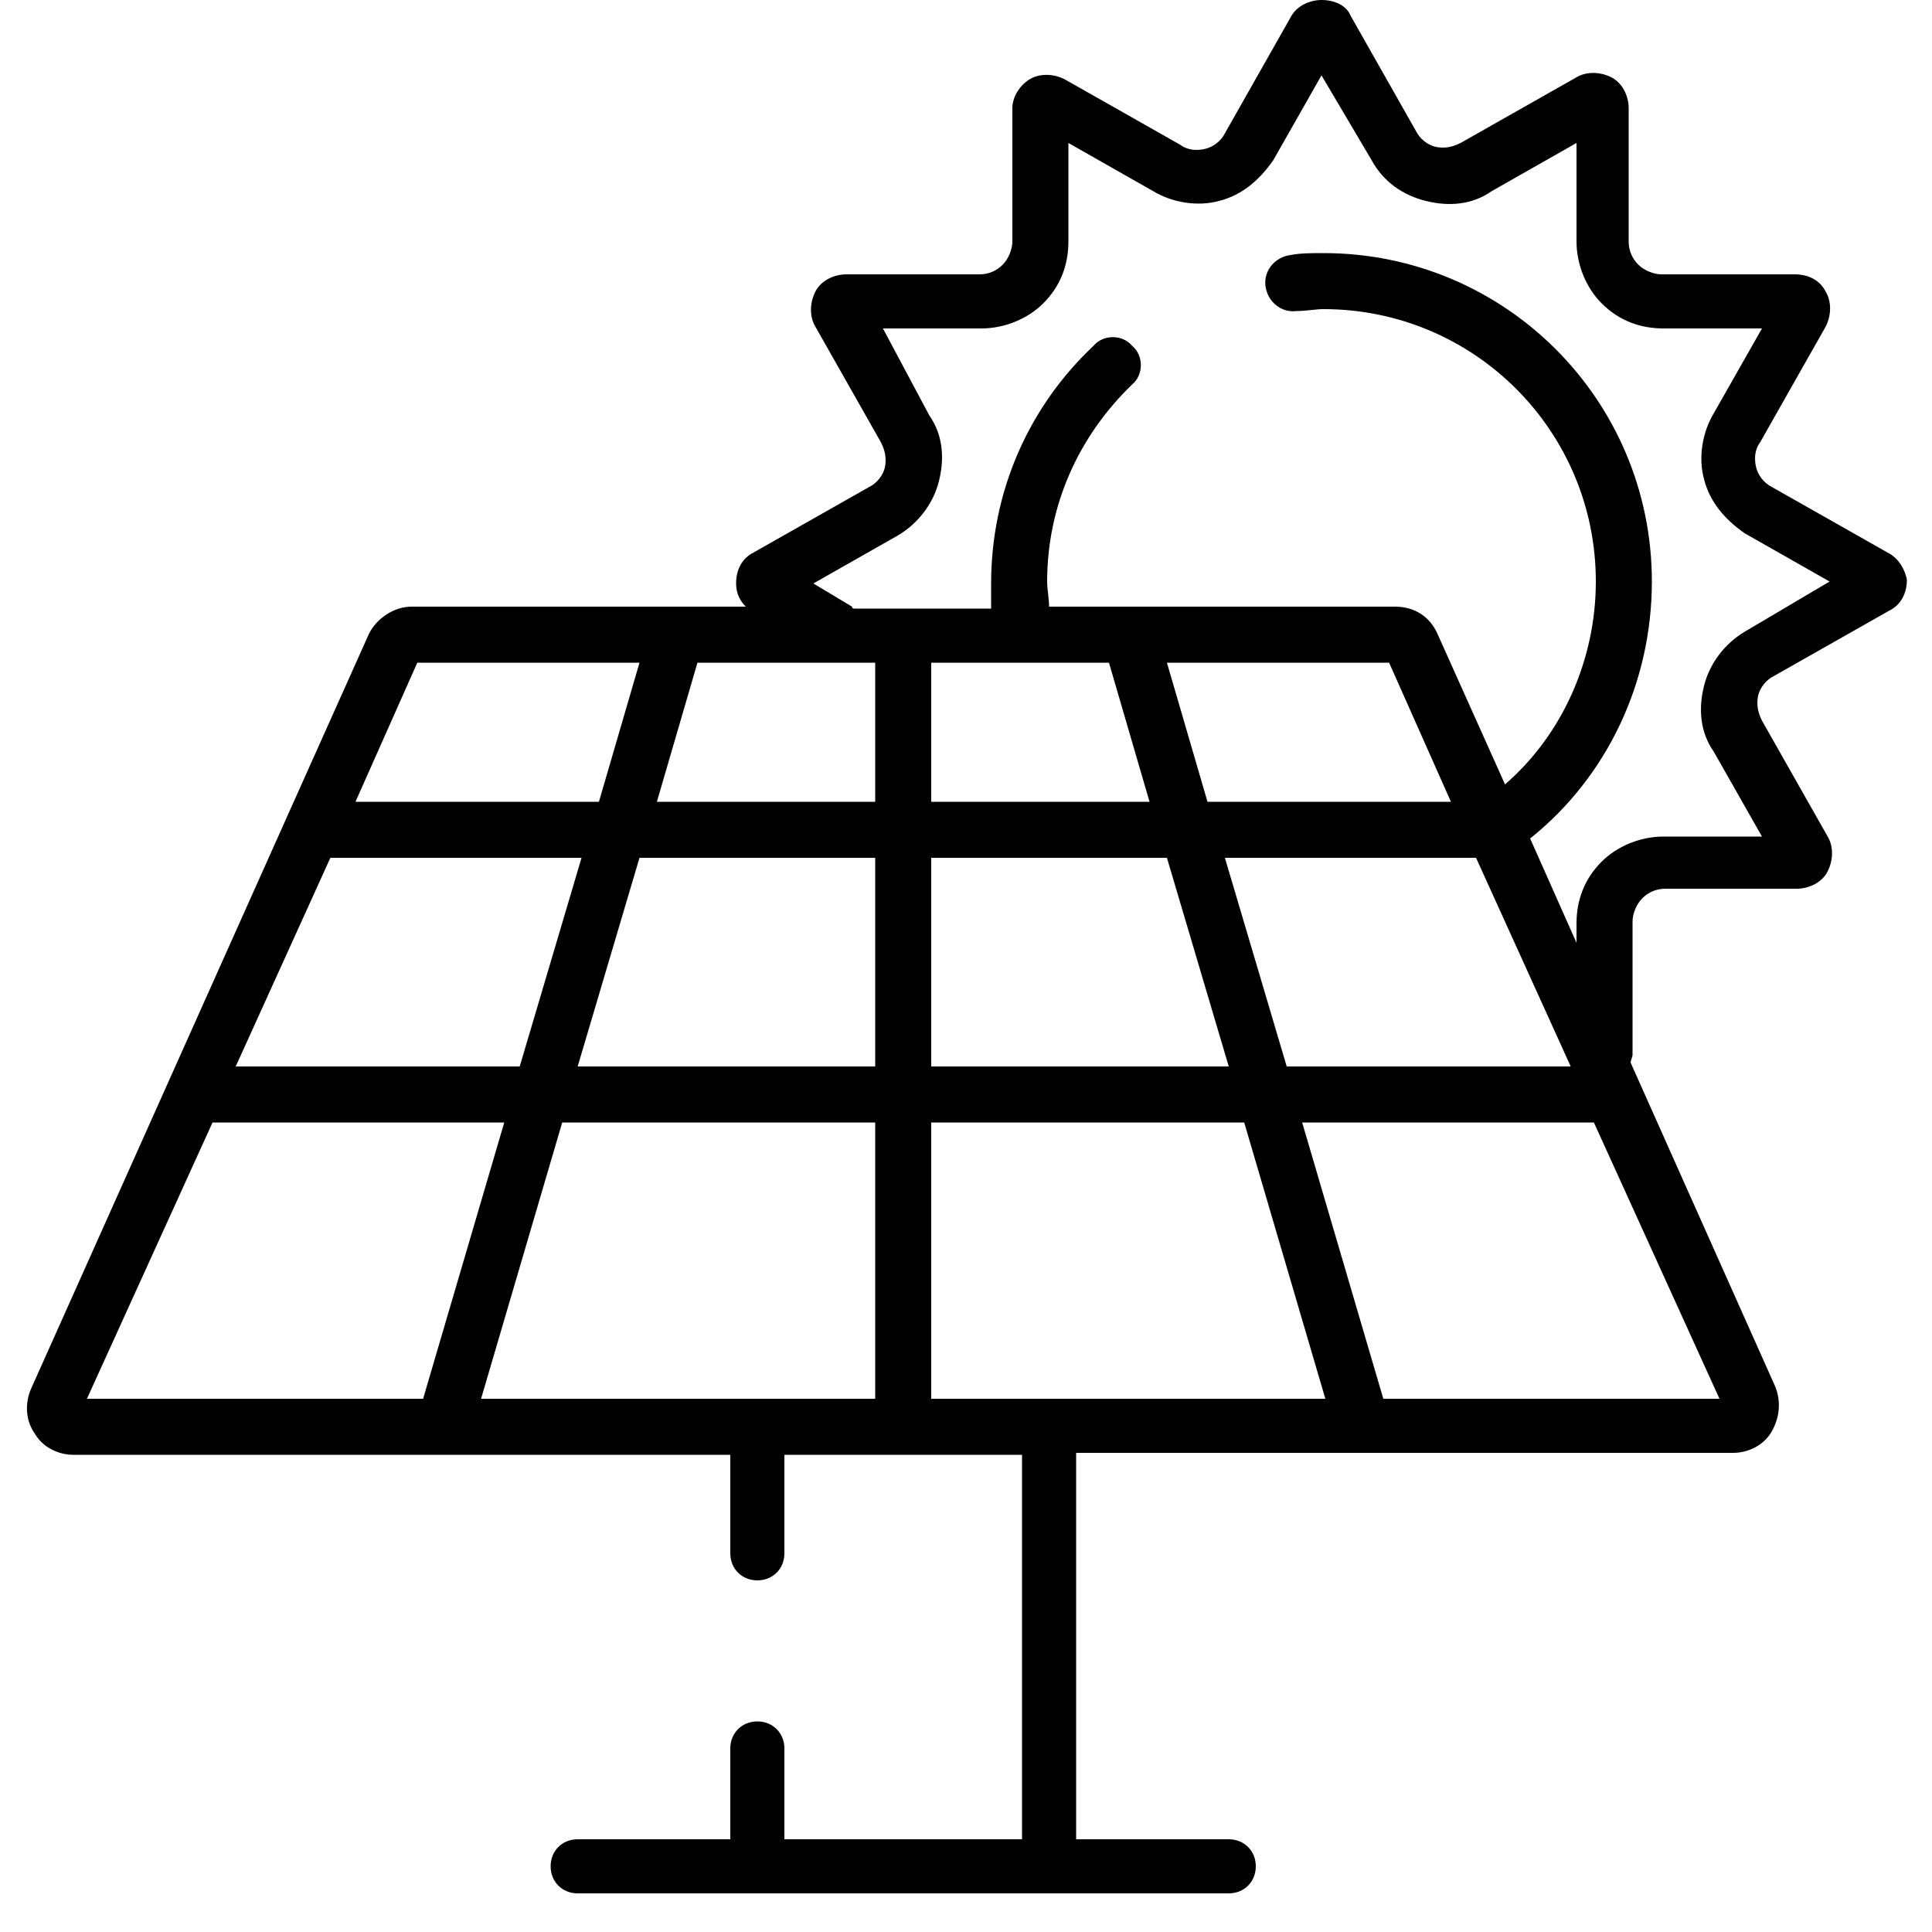
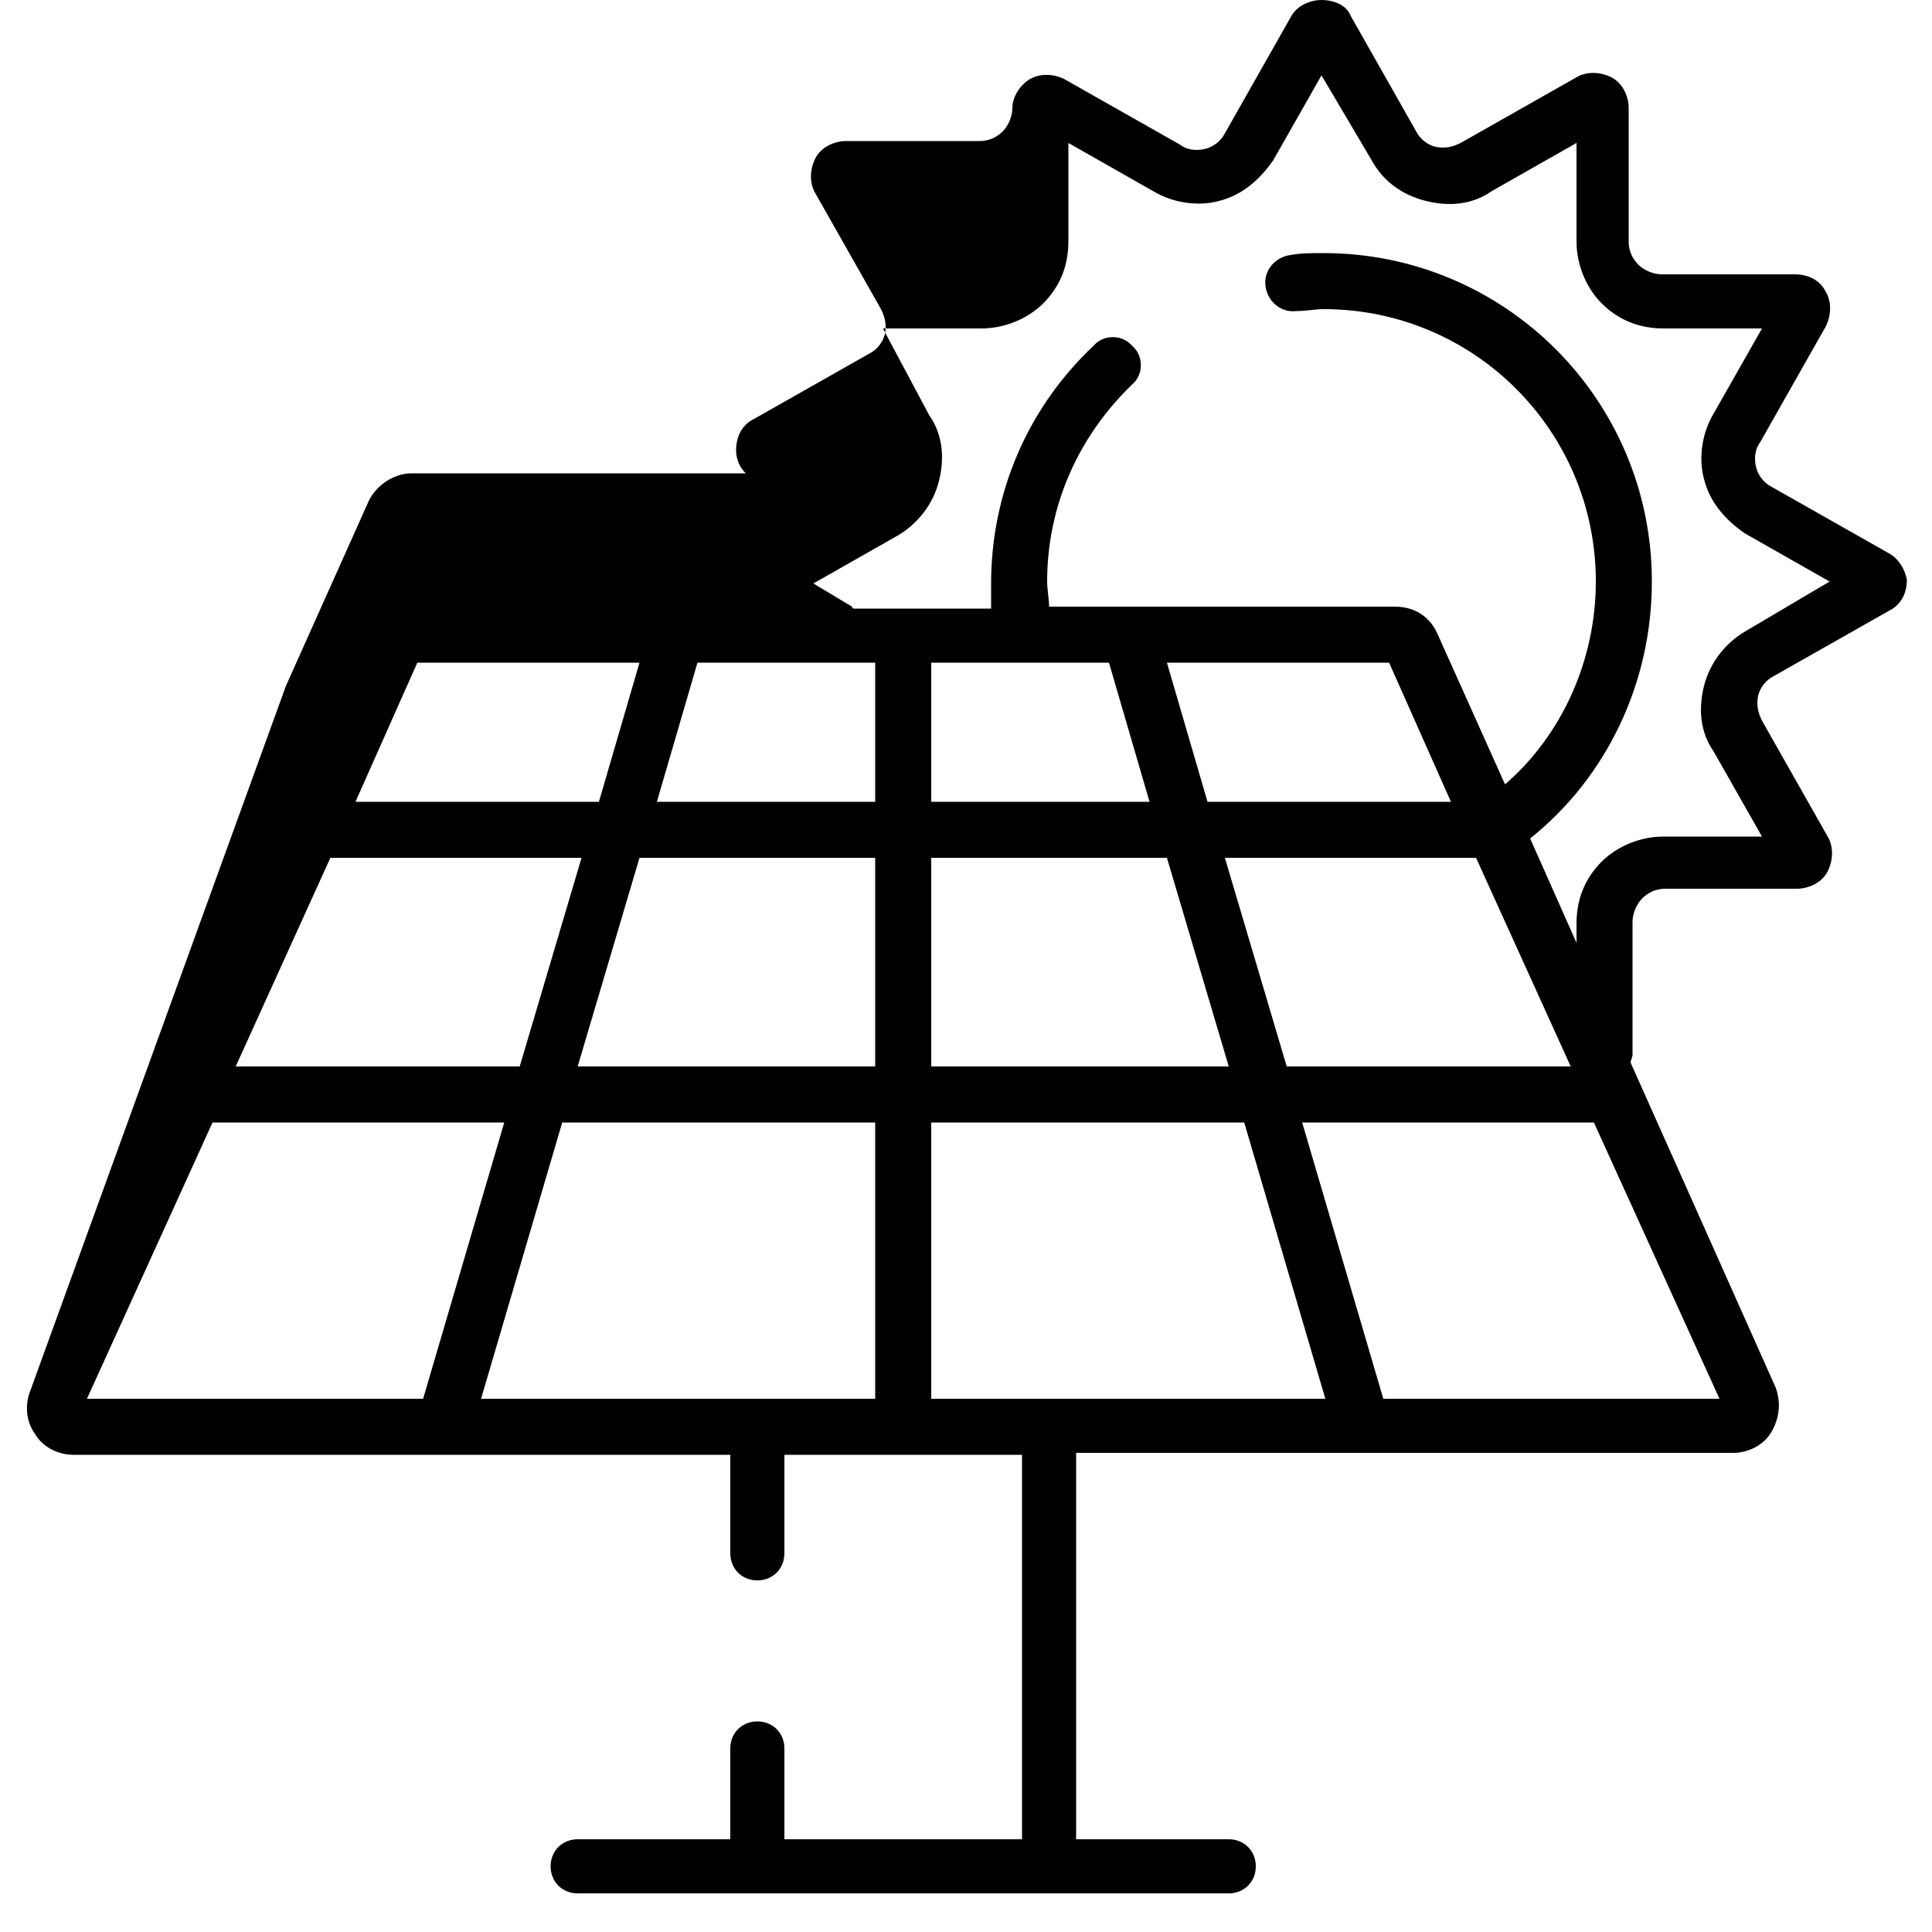
<svg xmlns="http://www.w3.org/2000/svg" version="1.1" id="Calque_1" x="0px" y="0px" viewBox="0 0 100 100" style="enable-background:new 0 0 100 100;" xml:space="preserve">
  <g>
    <g>
-       <path d="M97.7,28.6l-6-3.4c-0.4-0.2-0.7-0.6-0.8-1c-0.1-0.4-0.1-0.9,0.2-1.3l3.4-6c0.3-0.6,0.3-1.3,0-1.8    c-0.3-0.6-0.9-0.9-1.6-0.9h-6.9c-0.4,0-0.9-0.2-1.2-0.5c-0.3-0.3-0.5-0.7-0.5-1.2V5.6c0-0.6-0.3-1.3-0.9-1.6    c-0.6-0.3-1.3-0.3-1.8,0l-6,3.4c-0.4,0.2-0.8,0.3-1.3,0.2c-0.4-0.1-0.8-0.4-1-0.8l-3.4-6C69.7,0.3,69.1,0,68.4,0    c-0.6,0-1.3,0.3-1.6,0.9l-3.4,6c-0.2,0.4-0.6,0.7-1,0.8c-0.4,0.1-0.9,0.1-1.3-0.2l-6-3.4c-0.6-0.3-1.3-0.3-1.8,0S52.4,5,52.4,5.6    v6.9c0,0.4-0.2,0.9-0.5,1.2s-0.7,0.5-1.2,0.5h-6.9c-0.6,0-1.3,0.3-1.6,0.9c-0.3,0.6-0.3,1.3,0,1.8l3.4,6c0.2,0.4,0.3,0.8,0.2,1.3    c-0.1,0.4-0.4,0.8-0.8,1l-6,3.4c-0.6,0.3-0.9,0.9-0.9,1.6c0,0.5,0.2,0.9,0.5,1.2H21.3c-0.9,0-1.8,0.6-2.2,1.4l-4.3,9.6    c0,0,0,0,0,0L1.6,71.9c-0.3,0.7-0.3,1.6,0.2,2.3c0.4,0.7,1.2,1.1,2,1.1H23c0,0,0,0,0,0s0,0,0,0h14.8v5.1c0,0.8,0.6,1.4,1.4,1.4    s1.4-0.6,1.4-1.4v-5.1h12.3v19.9H40.6v-4.7c0-0.8-0.6-1.4-1.4-1.4s-1.4,0.6-1.4,1.4v4.7h-7.9c-0.8,0-1.4,0.6-1.4,1.4    c0,0.8,0.6,1.4,1.4,1.4h9.3h15.1h9.3c0.8,0,1.4-0.6,1.4-1.4c0-0.8-0.6-1.4-1.4-1.4h-7.9V75.2h14.8c0,0,0,0,0,0c0,0,0,0,0,0h19.2    c0.8,0,1.6-0.4,2-1.1c0.4-0.7,0.5-1.5,0.2-2.3l-7.5-16.8c0-0.1,0.1-0.3,0.1-0.4v-6.9c0-0.4,0.2-0.9,0.5-1.2s0.7-0.5,1.2-0.5H93    c0.6,0,1.3-0.3,1.6-0.9c0.3-0.6,0.3-1.3,0-1.8l-3.4-6c-0.2-0.4-0.3-0.8-0.2-1.3c0.1-0.4,0.4-0.8,0.8-1l6-3.4    c0.6-0.3,0.9-0.9,0.9-1.6C98.6,29.5,98.3,28.9,97.7,28.6z M21.6,34.3h11.5L31,41.5H18.4L21.6,34.3z M17.1,44.4h13l-3.2,10.8H12.2    L17.1,44.4z M21.9,72.4H4.5L11,58.1h15.1L21.9,72.4z M45.3,72.4h-6.1H24.9l4.2-14.3h16.2L45.3,72.4L45.3,72.4z M45.3,55.2H29.9    l3.2-10.8h12.2V55.2z M45.3,41.5L45.3,41.5H34l2.1-7.2h9.2V41.5z M54.3,72.4h-6.1V58.1h16.2l4.2,14.3H54.3z M60.4,44.4l3.2,10.8    H48.2V44.4H60.4L60.4,44.4z M48.2,41.5v-7.2h9.2l2.1,7.2H48.2z M62.5,41.5l-2.1-7.2h11.5l3.2,7.2H62.5z M76.4,44.4l4.9,10.8H66.6    l-3.2-10.8H76.4L76.4,44.4z M89,72.4H71.6l-4.2-14.3h15.1L89,72.4z M90.3,32.7c-1,0.6-1.8,1.6-2.1,2.8c-0.3,1.2-0.2,2.4,0.5,3.4    l2.5,4.4h-5.1c-1.2,0-2.4,0.5-3.2,1.3c-0.9,0.9-1.3,2-1.3,3.2v1l-2.4-5.4c4-3.2,6.3-8.1,6.3-13.3c0-9.4-7.6-17-17-17    c-0.6,0-1.2,0-1.7,0.1c-0.8,0.1-1.4,0.8-1.3,1.6s0.8,1.4,1.6,1.3c0.5,0,1-0.1,1.4-0.1c7.8,0,14.1,6.3,14.1,14.1    c0,4-1.7,7.9-4.7,10.5l-3.5-7.8c-0.4-0.9-1.2-1.4-2.2-1.4H58.5c0,0,0,0,0,0h-4.2c0-0.4-0.1-0.9-0.1-1.3c0-3.9,1.6-7.5,4.4-10.2    c0.6-0.5,0.6-1.5,0-2c-0.5-0.6-1.5-0.6-2,0c-3.4,3.2-5.3,7.6-5.3,12.3c0,0.4,0,0.9,0,1.3h-7.1c0,0-0.1,0-0.1-0.1l-2-1.2l4.4-2.5    c1-0.6,1.8-1.6,2.1-2.8c0.3-1.2,0.2-2.4-0.5-3.4L45.7,17h5.1c1.2,0,2.4-0.5,3.2-1.3c0.9-0.9,1.3-2,1.3-3.2V7.4l4.4,2.5    c1,0.6,2.3,0.8,3.4,0.5c1.2-0.3,2.1-1.1,2.8-2.1l2.5-4.4L71,8.3c0.6,1.1,1.6,1.8,2.8,2.1c1.2,0.3,2.4,0.2,3.4-0.5l4.4-2.5v5.1    c0,1.2,0.5,2.4,1.3,3.2c0.9,0.9,2,1.3,3.2,1.3h5.1l-2.5,4.4c-0.6,1-0.8,2.3-0.5,3.4c0.3,1.2,1.1,2.1,2.1,2.8l4.4,2.5L90.3,32.7z" />
+       <path d="M97.7,28.6l-6-3.4c-0.4-0.2-0.7-0.6-0.8-1c-0.1-0.4-0.1-0.9,0.2-1.3l3.4-6c0.3-0.6,0.3-1.3,0-1.8    c-0.3-0.6-0.9-0.9-1.6-0.9h-6.9c-0.4,0-0.9-0.2-1.2-0.5c-0.3-0.3-0.5-0.7-0.5-1.2V5.6c0-0.6-0.3-1.3-0.9-1.6    c-0.6-0.3-1.3-0.3-1.8,0l-6,3.4c-0.4,0.2-0.8,0.3-1.3,0.2c-0.4-0.1-0.8-0.4-1-0.8l-3.4-6C69.7,0.3,69.1,0,68.4,0    c-0.6,0-1.3,0.3-1.6,0.9l-3.4,6c-0.2,0.4-0.6,0.7-1,0.8c-0.4,0.1-0.9,0.1-1.3-0.2l-6-3.4c-0.6-0.3-1.3-0.3-1.8,0S52.4,5,52.4,5.6    c0,0.4-0.2,0.9-0.5,1.2s-0.7,0.5-1.2,0.5h-6.9c-0.6,0-1.3,0.3-1.6,0.9c-0.3,0.6-0.3,1.3,0,1.8l3.4,6c0.2,0.4,0.3,0.8,0.2,1.3    c-0.1,0.4-0.4,0.8-0.8,1l-6,3.4c-0.6,0.3-0.9,0.9-0.9,1.6c0,0.5,0.2,0.9,0.5,1.2H21.3c-0.9,0-1.8,0.6-2.2,1.4l-4.3,9.6    c0,0,0,0,0,0L1.6,71.9c-0.3,0.7-0.3,1.6,0.2,2.3c0.4,0.7,1.2,1.1,2,1.1H23c0,0,0,0,0,0s0,0,0,0h14.8v5.1c0,0.8,0.6,1.4,1.4,1.4    s1.4-0.6,1.4-1.4v-5.1h12.3v19.9H40.6v-4.7c0-0.8-0.6-1.4-1.4-1.4s-1.4,0.6-1.4,1.4v4.7h-7.9c-0.8,0-1.4,0.6-1.4,1.4    c0,0.8,0.6,1.4,1.4,1.4h9.3h15.1h9.3c0.8,0,1.4-0.6,1.4-1.4c0-0.8-0.6-1.4-1.4-1.4h-7.9V75.2h14.8c0,0,0,0,0,0c0,0,0,0,0,0h19.2    c0.8,0,1.6-0.4,2-1.1c0.4-0.7,0.5-1.5,0.2-2.3l-7.5-16.8c0-0.1,0.1-0.3,0.1-0.4v-6.9c0-0.4,0.2-0.9,0.5-1.2s0.7-0.5,1.2-0.5H93    c0.6,0,1.3-0.3,1.6-0.9c0.3-0.6,0.3-1.3,0-1.8l-3.4-6c-0.2-0.4-0.3-0.8-0.2-1.3c0.1-0.4,0.4-0.8,0.8-1l6-3.4    c0.6-0.3,0.9-0.9,0.9-1.6C98.6,29.5,98.3,28.9,97.7,28.6z M21.6,34.3h11.5L31,41.5H18.4L21.6,34.3z M17.1,44.4h13l-3.2,10.8H12.2    L17.1,44.4z M21.9,72.4H4.5L11,58.1h15.1L21.9,72.4z M45.3,72.4h-6.1H24.9l4.2-14.3h16.2L45.3,72.4L45.3,72.4z M45.3,55.2H29.9    l3.2-10.8h12.2V55.2z M45.3,41.5L45.3,41.5H34l2.1-7.2h9.2V41.5z M54.3,72.4h-6.1V58.1h16.2l4.2,14.3H54.3z M60.4,44.4l3.2,10.8    H48.2V44.4H60.4L60.4,44.4z M48.2,41.5v-7.2h9.2l2.1,7.2H48.2z M62.5,41.5l-2.1-7.2h11.5l3.2,7.2H62.5z M76.4,44.4l4.9,10.8H66.6    l-3.2-10.8H76.4L76.4,44.4z M89,72.4H71.6l-4.2-14.3h15.1L89,72.4z M90.3,32.7c-1,0.6-1.8,1.6-2.1,2.8c-0.3,1.2-0.2,2.4,0.5,3.4    l2.5,4.4h-5.1c-1.2,0-2.4,0.5-3.2,1.3c-0.9,0.9-1.3,2-1.3,3.2v1l-2.4-5.4c4-3.2,6.3-8.1,6.3-13.3c0-9.4-7.6-17-17-17    c-0.6,0-1.2,0-1.7,0.1c-0.8,0.1-1.4,0.8-1.3,1.6s0.8,1.4,1.6,1.3c0.5,0,1-0.1,1.4-0.1c7.8,0,14.1,6.3,14.1,14.1    c0,4-1.7,7.9-4.7,10.5l-3.5-7.8c-0.4-0.9-1.2-1.4-2.2-1.4H58.5c0,0,0,0,0,0h-4.2c0-0.4-0.1-0.9-0.1-1.3c0-3.9,1.6-7.5,4.4-10.2    c0.6-0.5,0.6-1.5,0-2c-0.5-0.6-1.5-0.6-2,0c-3.4,3.2-5.3,7.6-5.3,12.3c0,0.4,0,0.9,0,1.3h-7.1c0,0-0.1,0-0.1-0.1l-2-1.2l4.4-2.5    c1-0.6,1.8-1.6,2.1-2.8c0.3-1.2,0.2-2.4-0.5-3.4L45.7,17h5.1c1.2,0,2.4-0.5,3.2-1.3c0.9-0.9,1.3-2,1.3-3.2V7.4l4.4,2.5    c1,0.6,2.3,0.8,3.4,0.5c1.2-0.3,2.1-1.1,2.8-2.1l2.5-4.4L71,8.3c0.6,1.1,1.6,1.8,2.8,2.1c1.2,0.3,2.4,0.2,3.4-0.5l4.4-2.5v5.1    c0,1.2,0.5,2.4,1.3,3.2c0.9,0.9,2,1.3,3.2,1.3h5.1l-2.5,4.4c-0.6,1-0.8,2.3-0.5,3.4c0.3,1.2,1.1,2.1,2.1,2.8l4.4,2.5L90.3,32.7z" />
    </g>
  </g>
</svg>